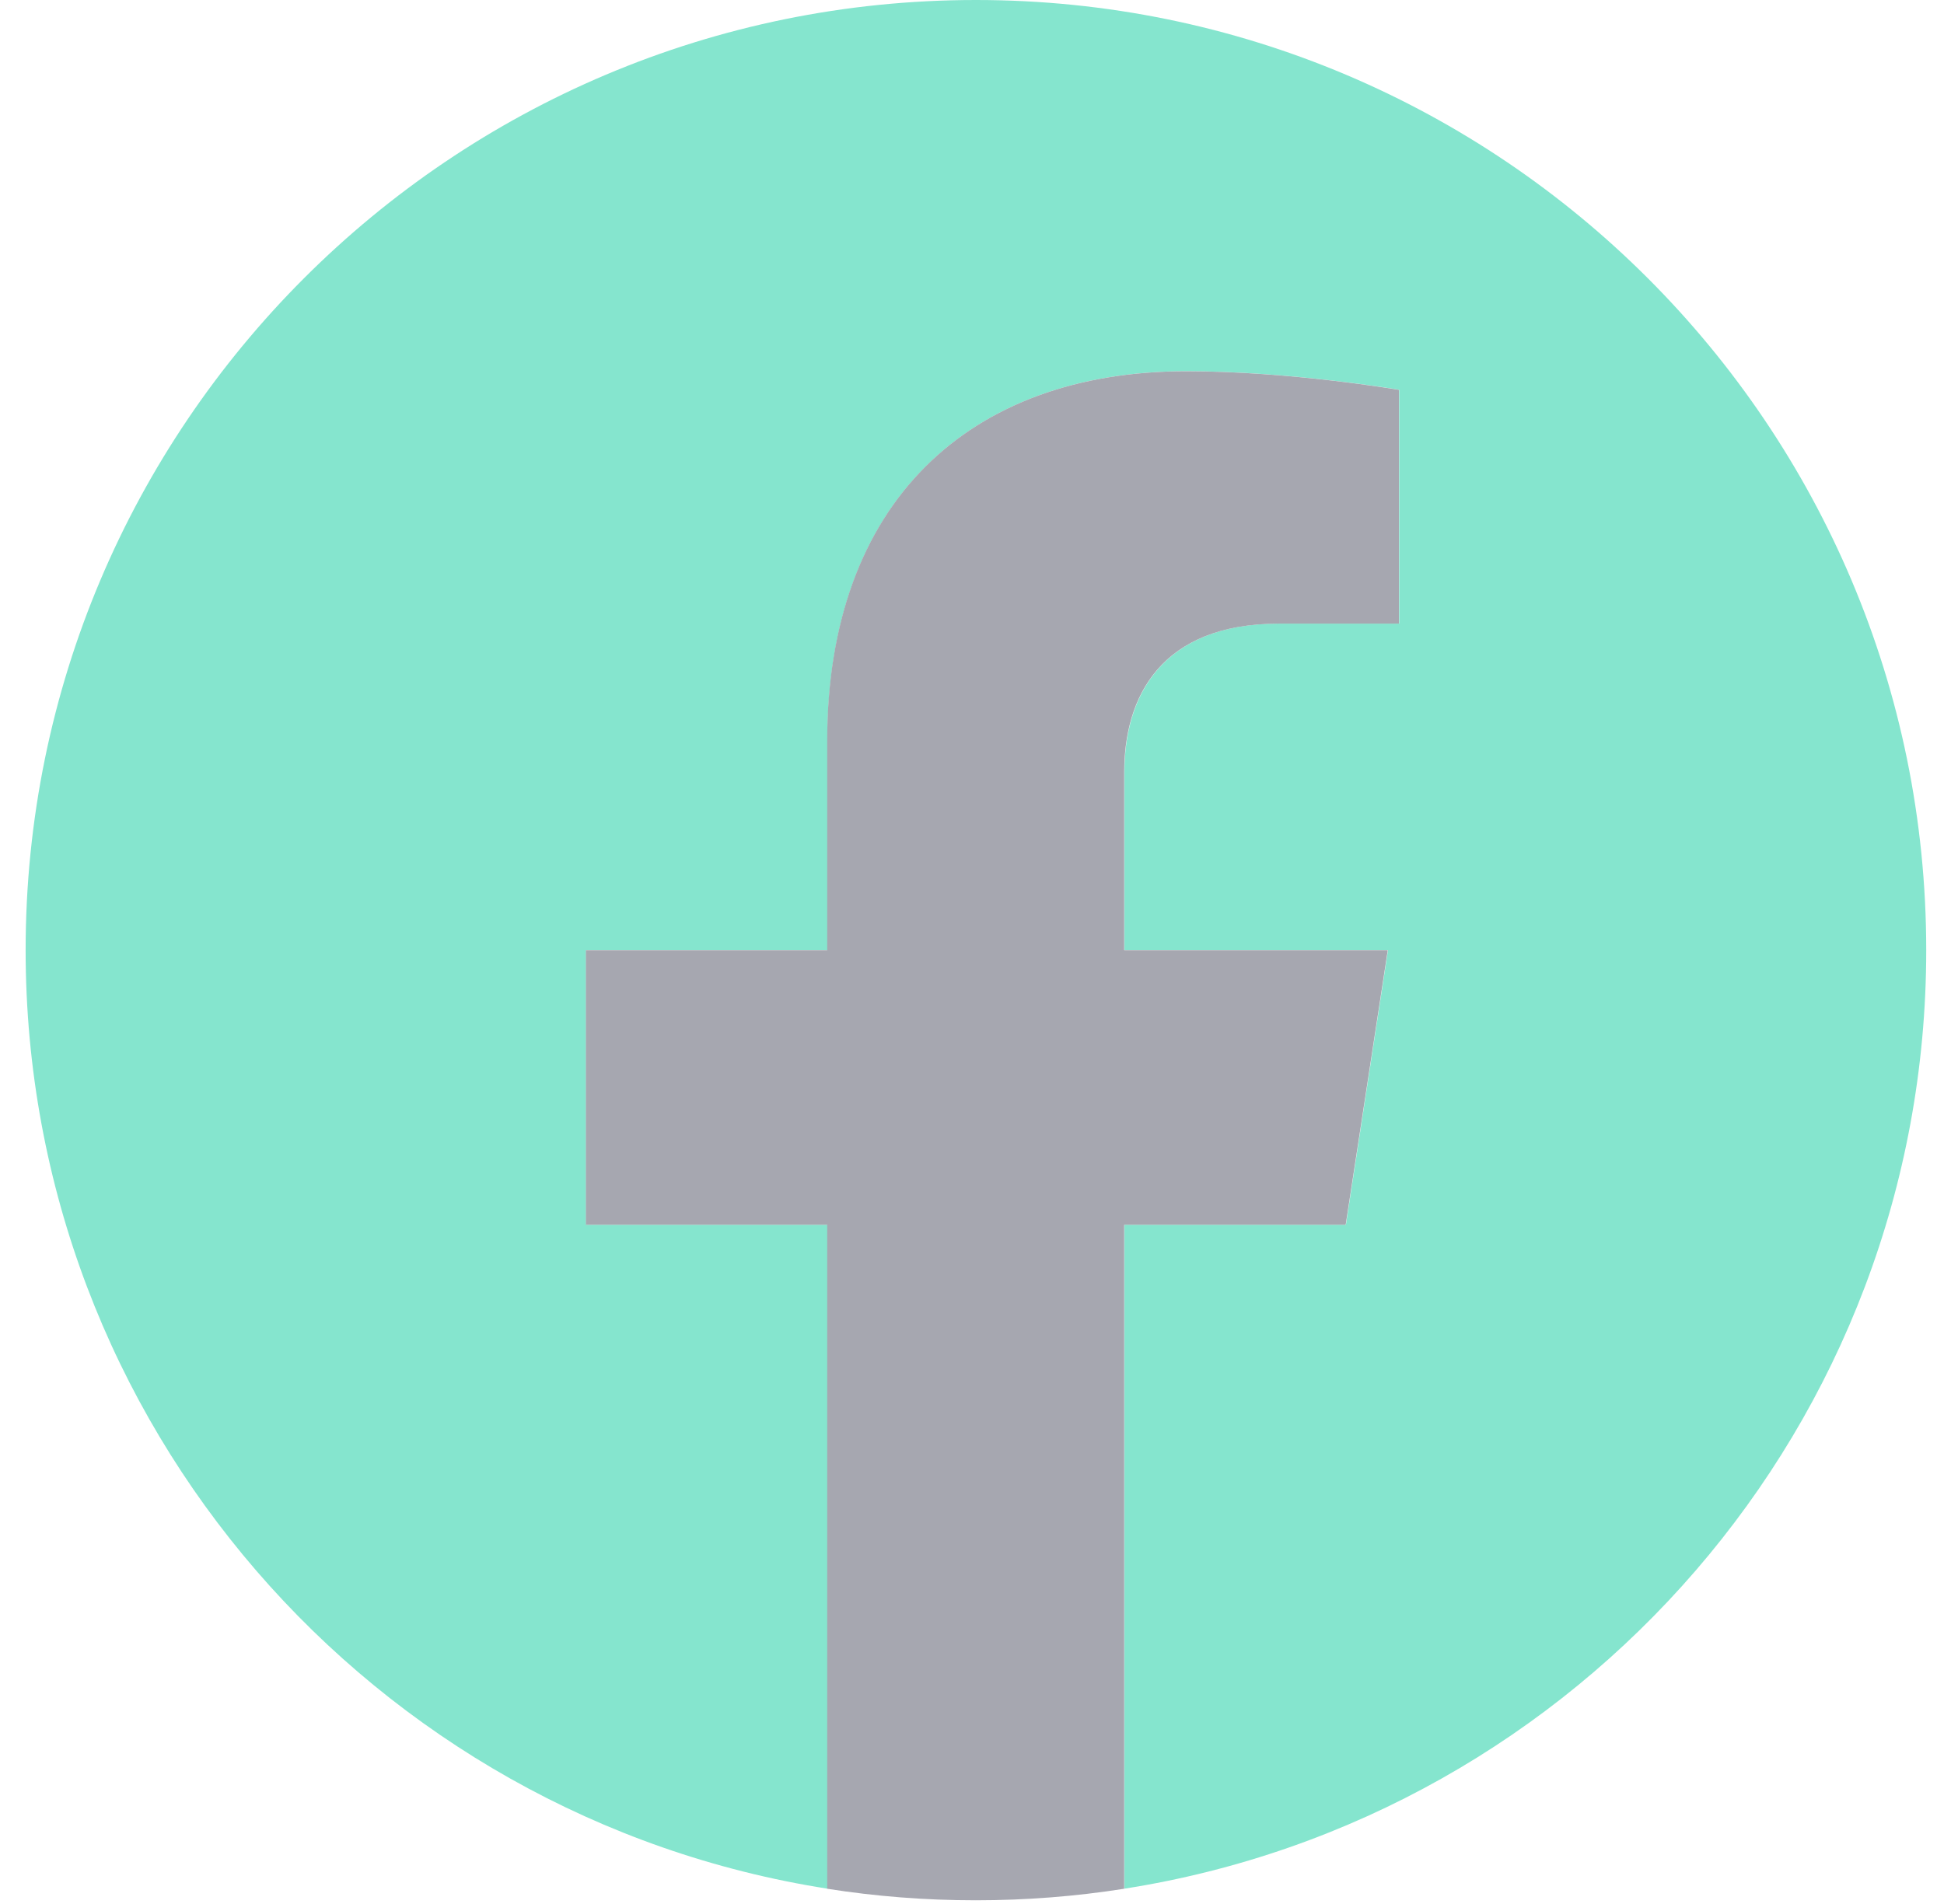
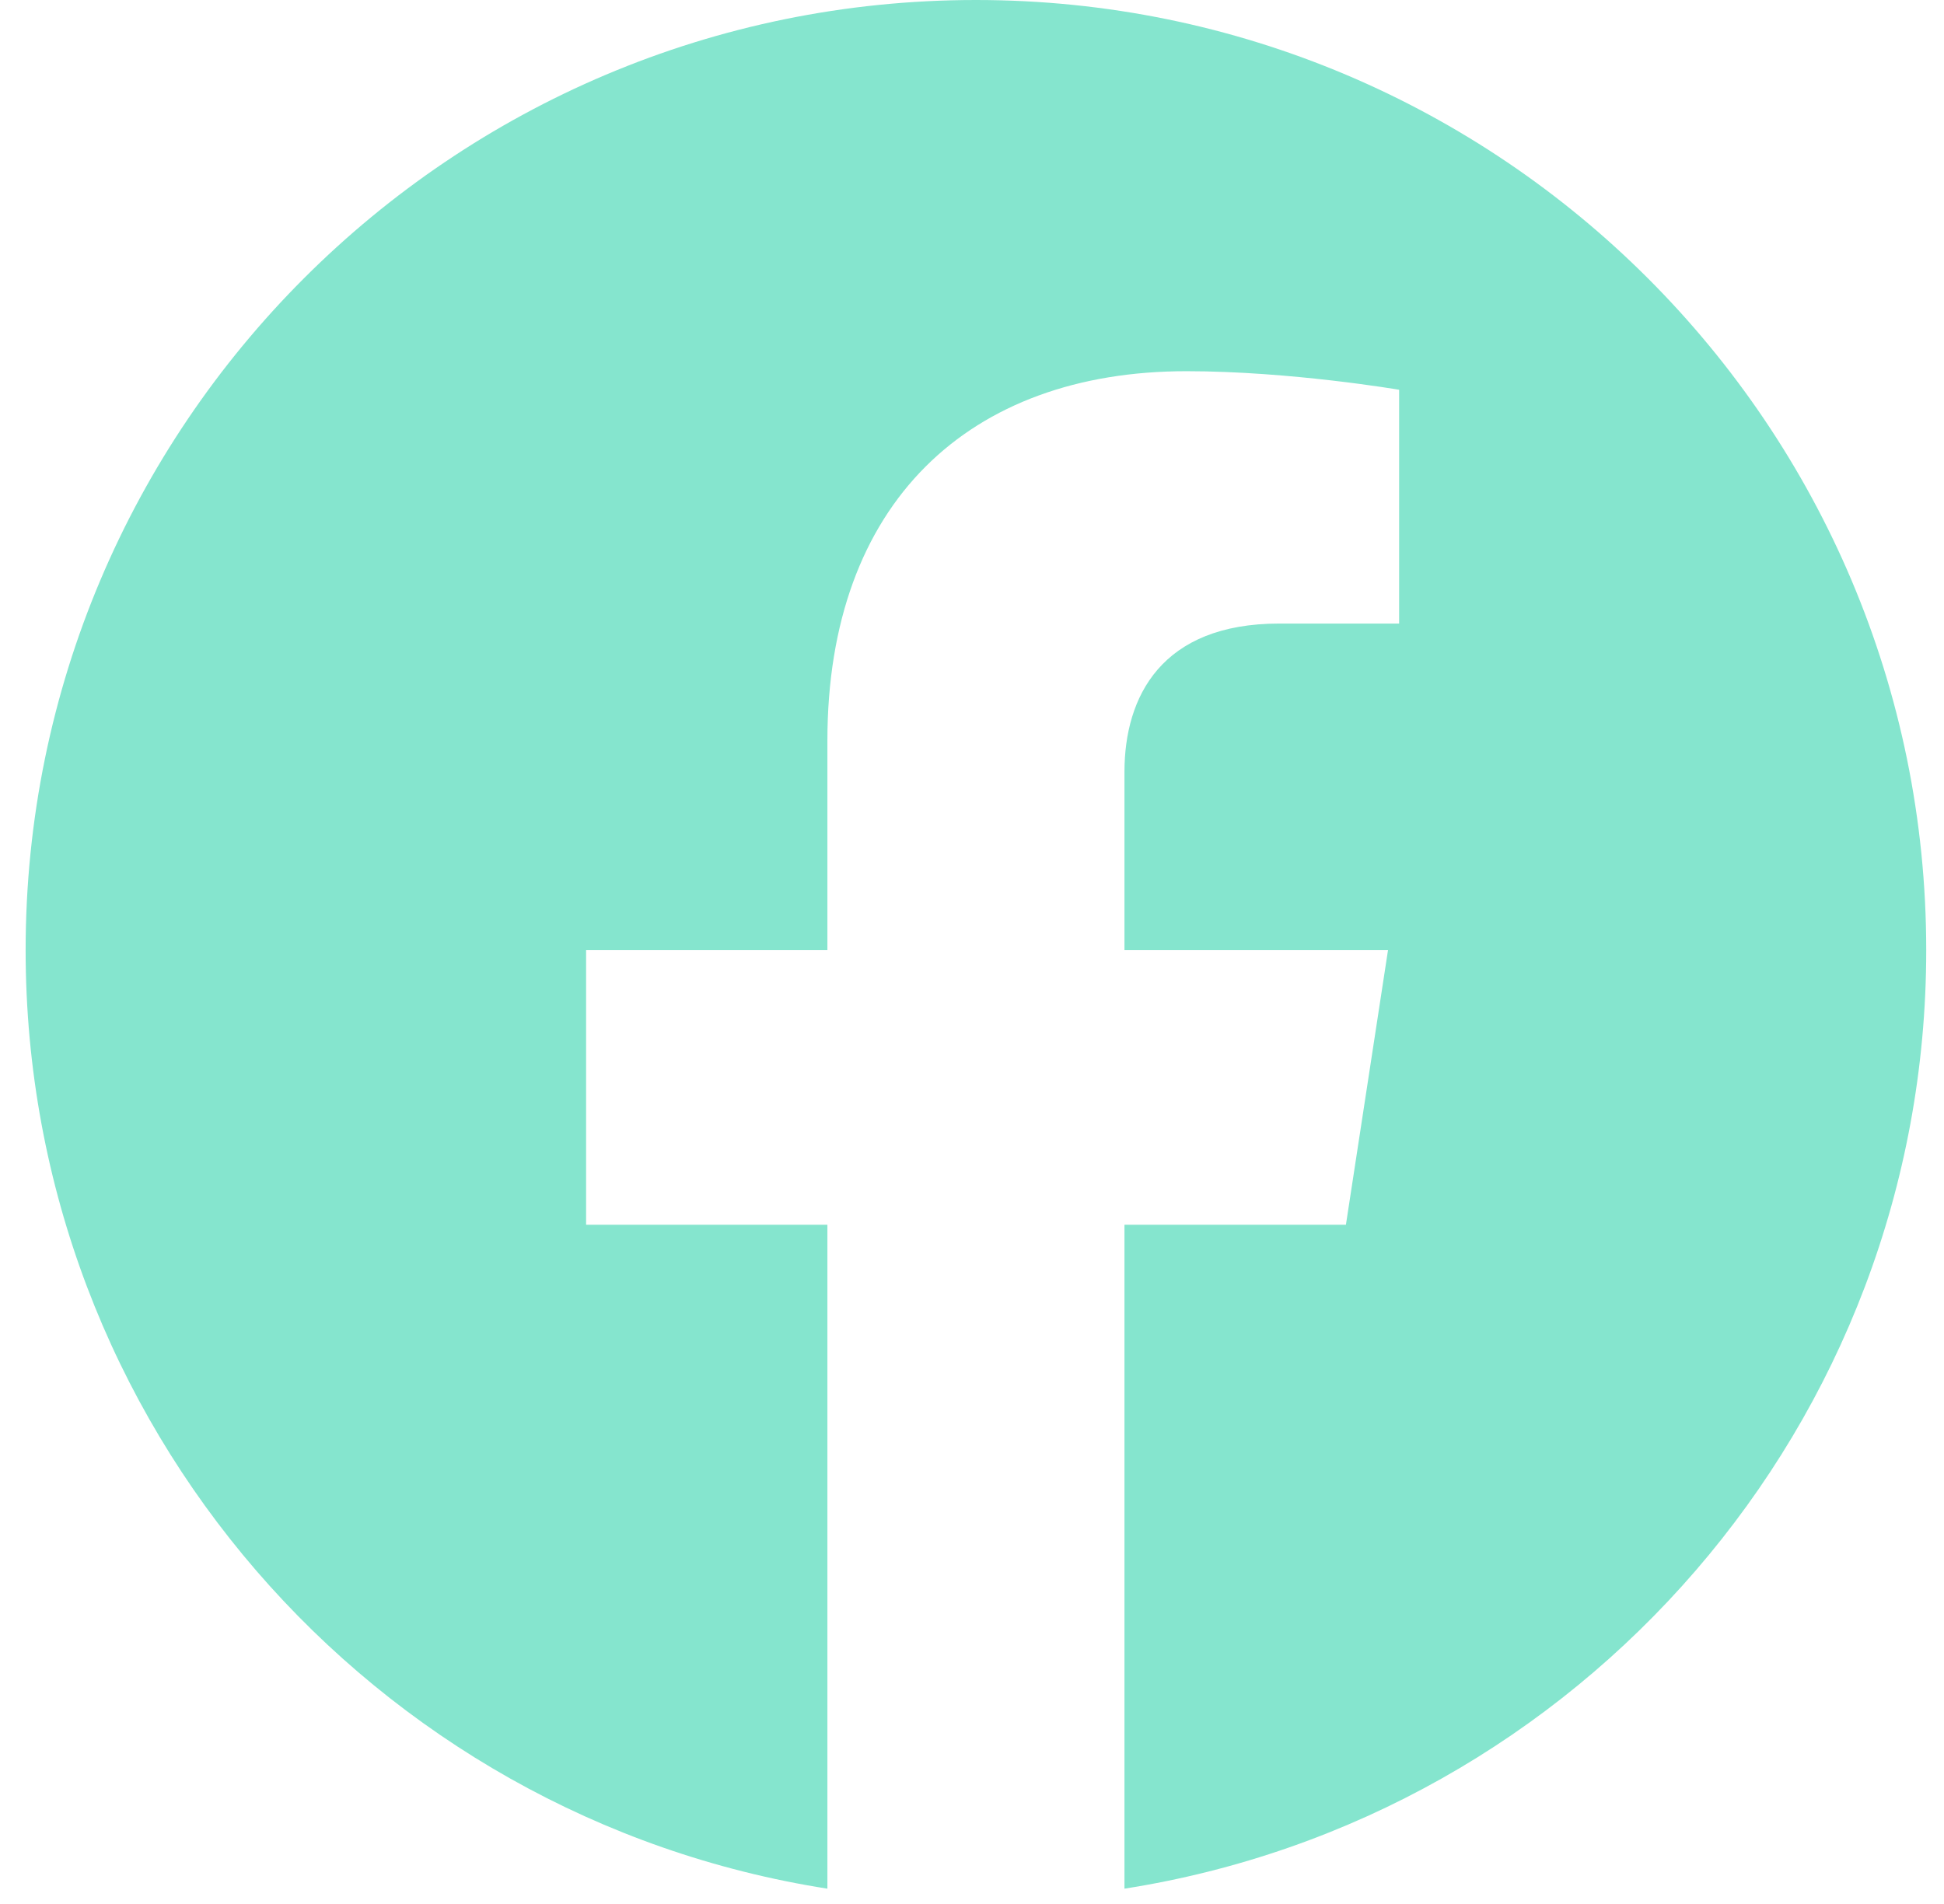
<svg xmlns="http://www.w3.org/2000/svg" width="49" height="48" viewBox="0 0 49 48" fill="none">
  <path d="M48.552 23.953C48.552 10.724 37.828 0 24.599 0C11.37 0 0.646 10.724 0.646 23.953C0.646 35.908 9.404 45.819 20.855 47.614V30.876H14.773V23.953H20.855V18.676C20.855 12.672 24.432 9.358 29.904 9.358C32.527 9.358 35.266 9.826 35.266 9.826V15.72H32.246C29.273 15.72 28.343 17.565 28.343 19.46V23.953H34.986L33.925 30.876H28.343V47.614C39.794 45.819 48.552 35.908 48.552 23.953Z" fill="#85E5CE" />
-   <path d="M33.919 30.878L34.98 23.955H28.337V19.462C28.337 17.567 29.263 15.722 32.241 15.722H35.261V9.828C35.261 9.828 32.521 9.359 29.899 9.359C24.427 9.359 20.85 12.674 20.85 18.678V23.955H14.768V30.878H20.85V47.616C22.07 47.808 23.32 47.907 24.593 47.907C25.867 47.907 27.116 47.808 28.337 47.616V30.878H33.919Z" fill="#A6A7B0" />
</svg>